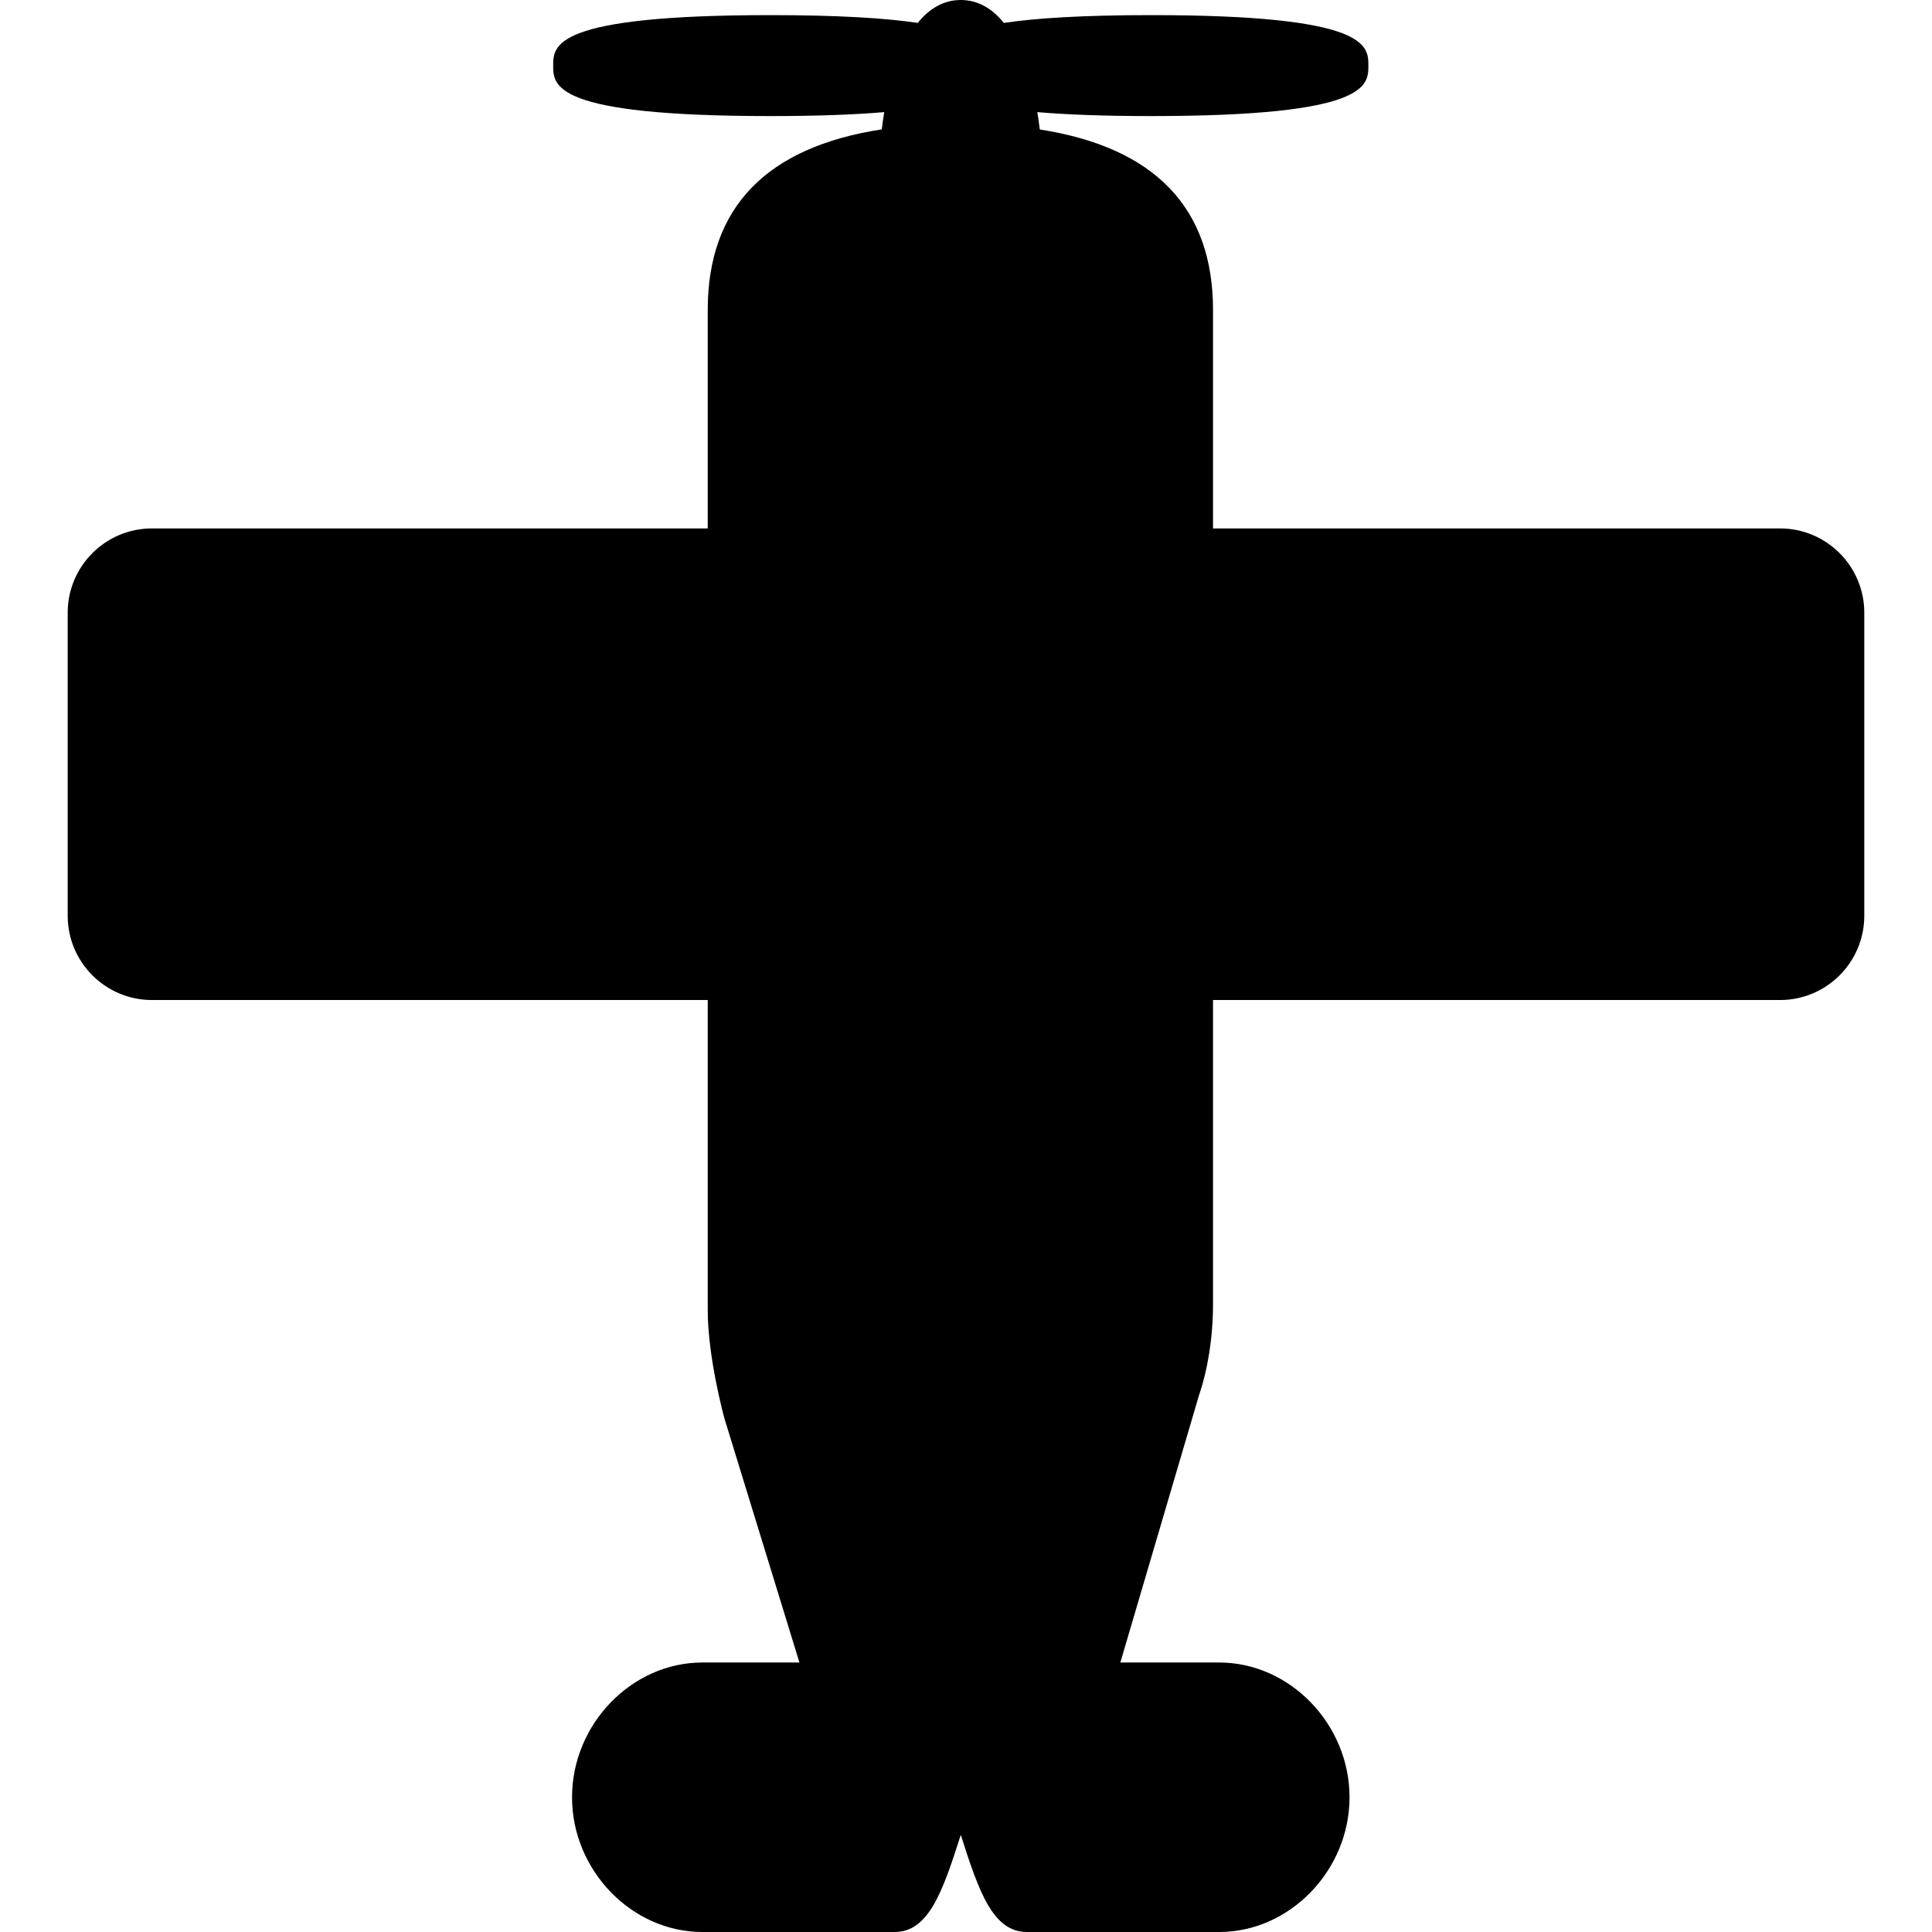
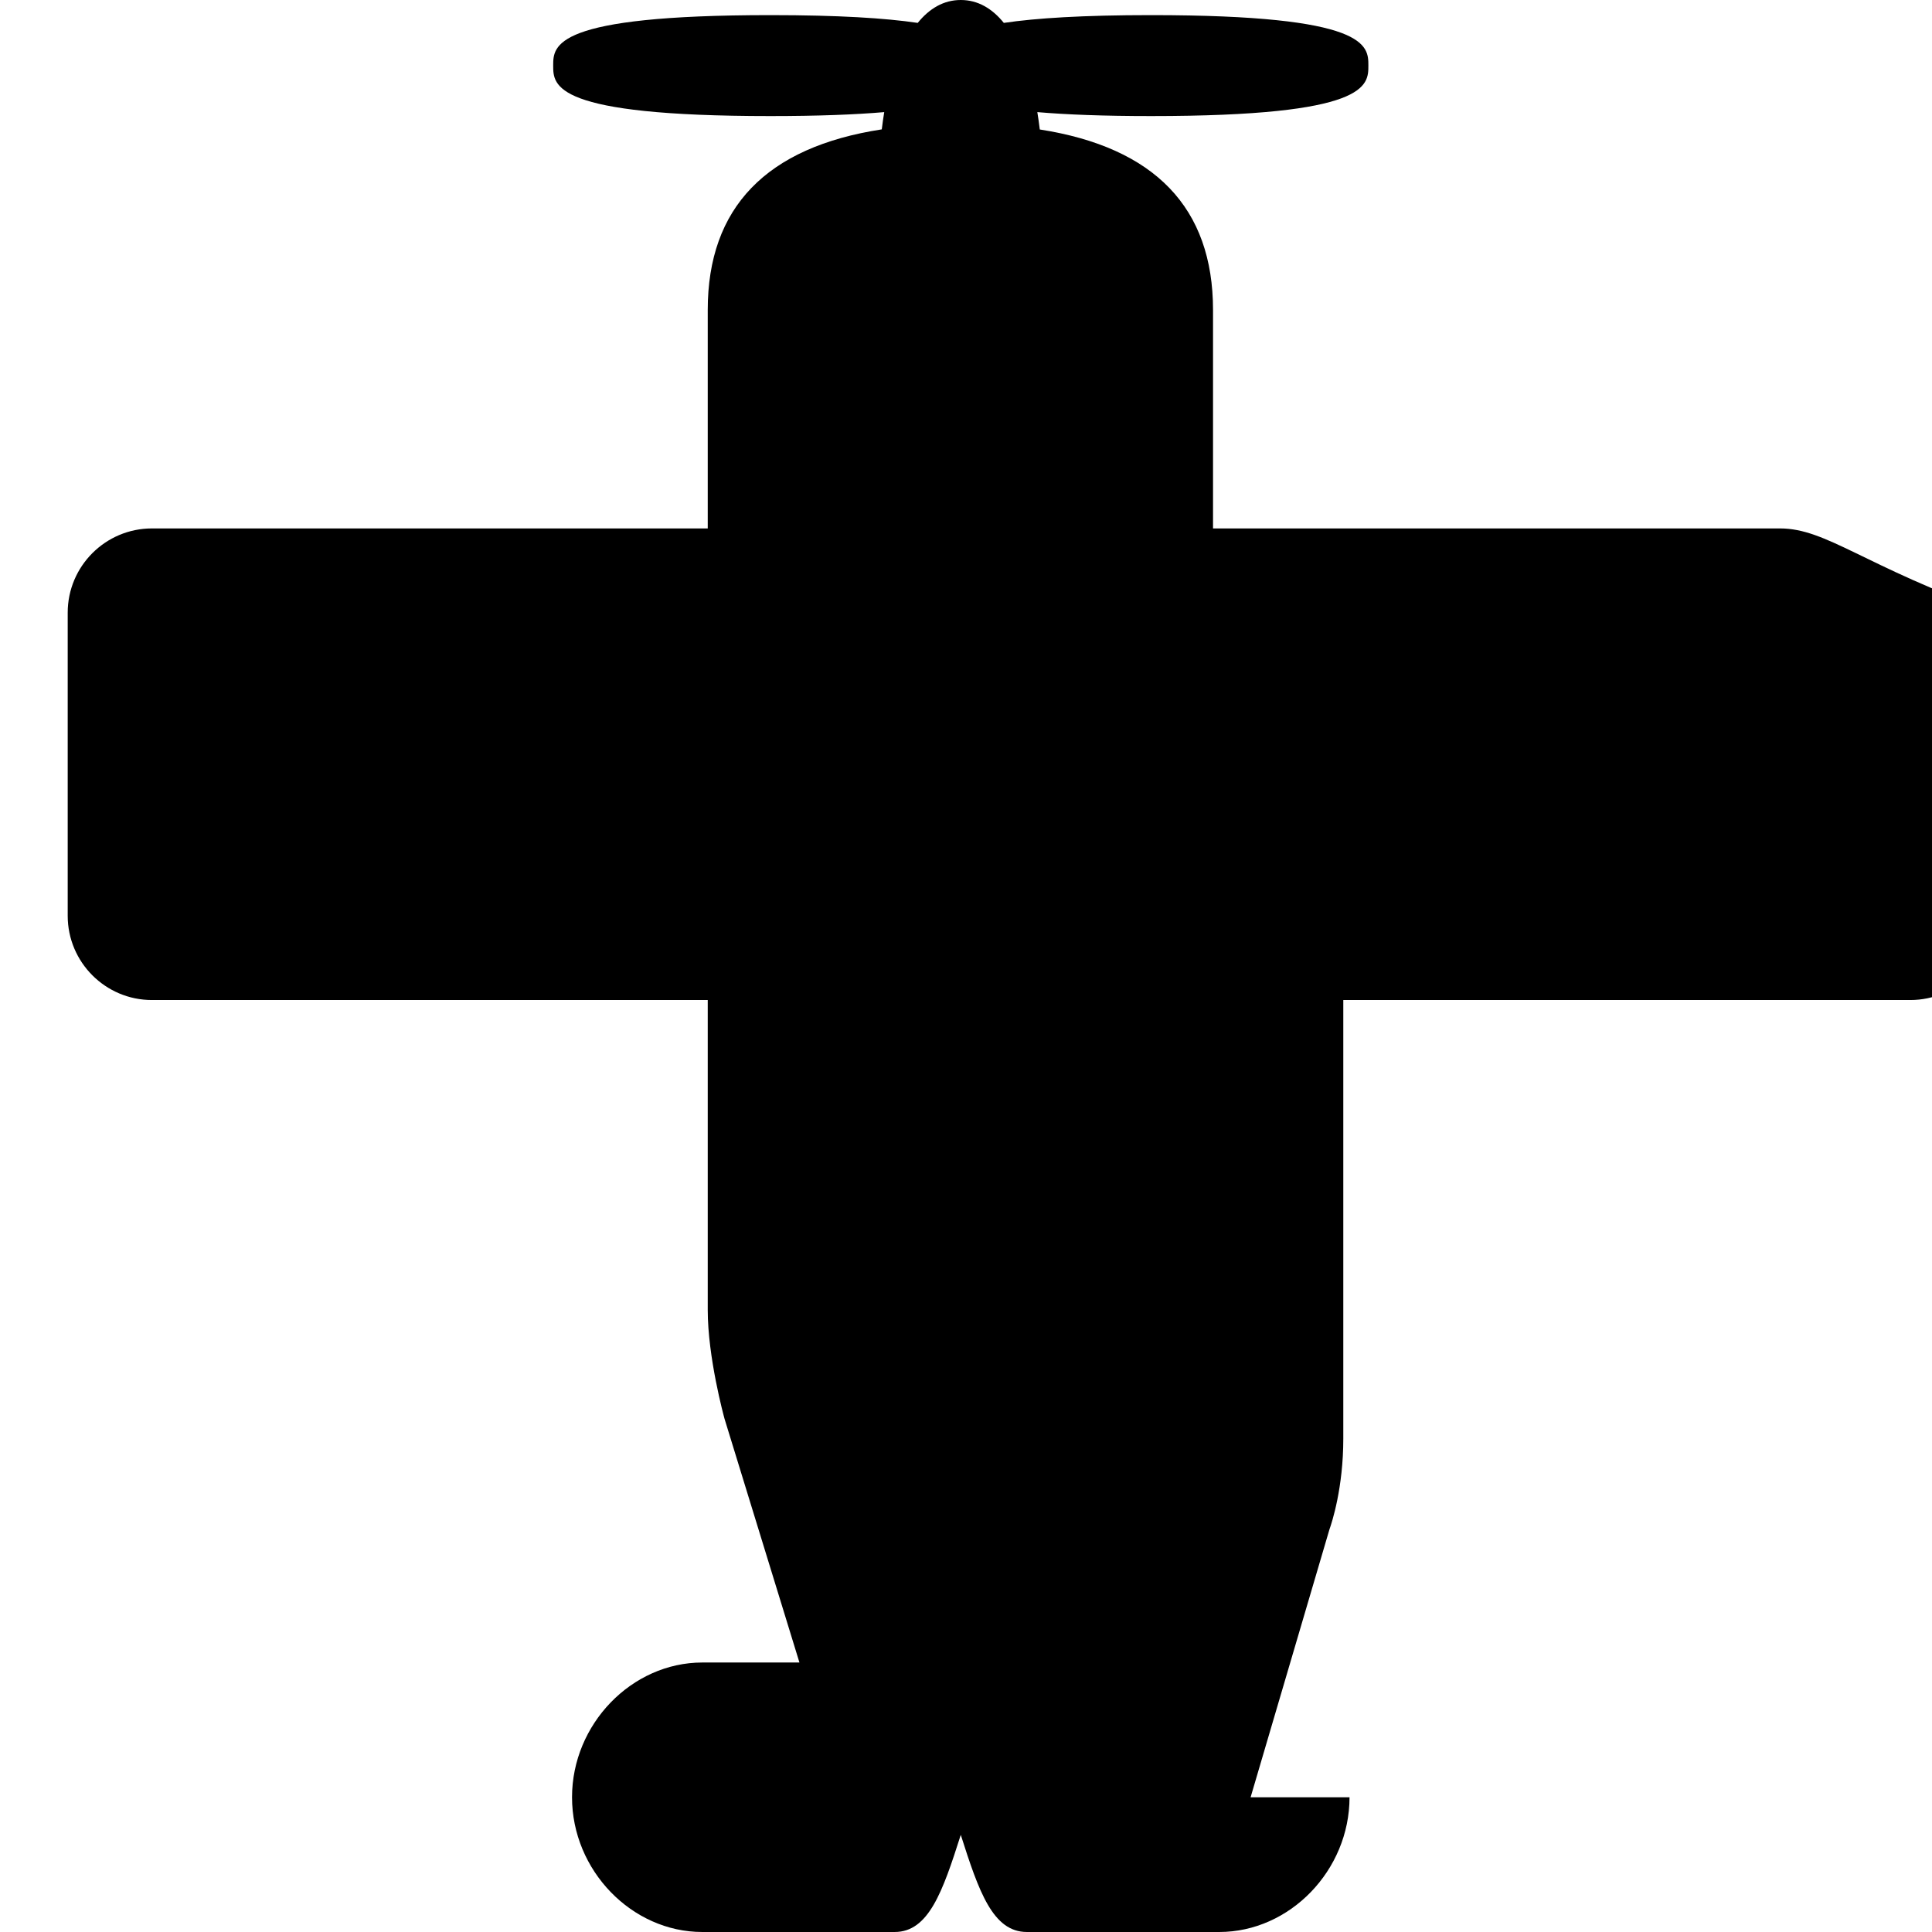
<svg xmlns="http://www.w3.org/2000/svg" fill="#000000" height="800px" width="800px" version="1.1" id="Capa_1" viewBox="0 0 172.061 172.061" xml:space="preserve">
-   <path d="M158.53,47.061h-50.5V27.606c0-9.102-5.193-14.482-15.428-16.075c-0.062-0.524-0.136-1.039-0.219-1.546  c2.585,0.222,5.896,0.352,10.137,0.352c19.345,0,19.345-2.705,19.345-4.495s0-4.495-19.345-4.495  c-6.091,0-10.262,0.268-13.121,0.692C88.366,0.762,87.096,0,85.565,0c-1.53,0-2.8,0.762-3.834,2.039  c-2.859-0.423-7.03-0.692-13.121-0.692c-19.344,0-19.344,2.705-19.344,4.495s0,4.495,19.344,4.495c4.242,0,7.552-0.13,10.138-0.352  c-0.083,0.504-0.156,1.016-0.218,1.536c-10.282,1.579-15.5,6.962-15.5,16.085v19.455h-49.5c-4.136,0-7.5,3.364-7.5,7.5v27  c0,4.136,3.364,7.5,7.5,7.5h49.5v27.597c0,4.215,1.42,9.424,1.501,9.715l6.666,21.688h-8.652c-6.288,0-11.601,5.495-11.601,12  s5.313,12,11.601,12h17.131c3.032,0,4.278-3.598,5.889-8.651c1.611,5.054,2.856,8.651,5.889,8.651h17.131  c6.289,0,11.602-5.495,11.602-12s-5.313-12-11.602-12h-8.81l7.018-23.842c0.226-0.633,1.237-3.716,1.237-8.097V89.061h50.5  c4.136,0,7.5-3.364,7.5-7.5v-27C166.03,50.425,162.666,47.061,158.53,47.061z" />
+   <path d="M158.53,47.061h-50.5V27.606c0-9.102-5.193-14.482-15.428-16.075c-0.062-0.524-0.136-1.039-0.219-1.546  c2.585,0.222,5.896,0.352,10.137,0.352c19.345,0,19.345-2.705,19.345-4.495s0-4.495-19.345-4.495  c-6.091,0-10.262,0.268-13.121,0.692C88.366,0.762,87.096,0,85.565,0c-1.53,0-2.8,0.762-3.834,2.039  c-2.859-0.423-7.03-0.692-13.121-0.692c-19.344,0-19.344,2.705-19.344,4.495s0,4.495,19.344,4.495c4.242,0,7.552-0.13,10.138-0.352  c-0.083,0.504-0.156,1.016-0.218,1.536c-10.282,1.579-15.5,6.962-15.5,16.085v19.455h-49.5c-4.136,0-7.5,3.364-7.5,7.5v27  c0,4.136,3.364,7.5,7.5,7.5h49.5v27.597c0,4.215,1.42,9.424,1.501,9.715l6.666,21.688h-8.652c-6.288,0-11.601,5.495-11.601,12  s5.313,12,11.601,12h17.131c3.032,0,4.278-3.598,5.889-8.651c1.611,5.054,2.856,8.651,5.889,8.651h17.131  c6.289,0,11.602-5.495,11.602-12h-8.81l7.018-23.842c0.226-0.633,1.237-3.716,1.237-8.097V89.061h50.5  c4.136,0,7.5-3.364,7.5-7.5v-27C166.03,50.425,162.666,47.061,158.53,47.061z" />
</svg>